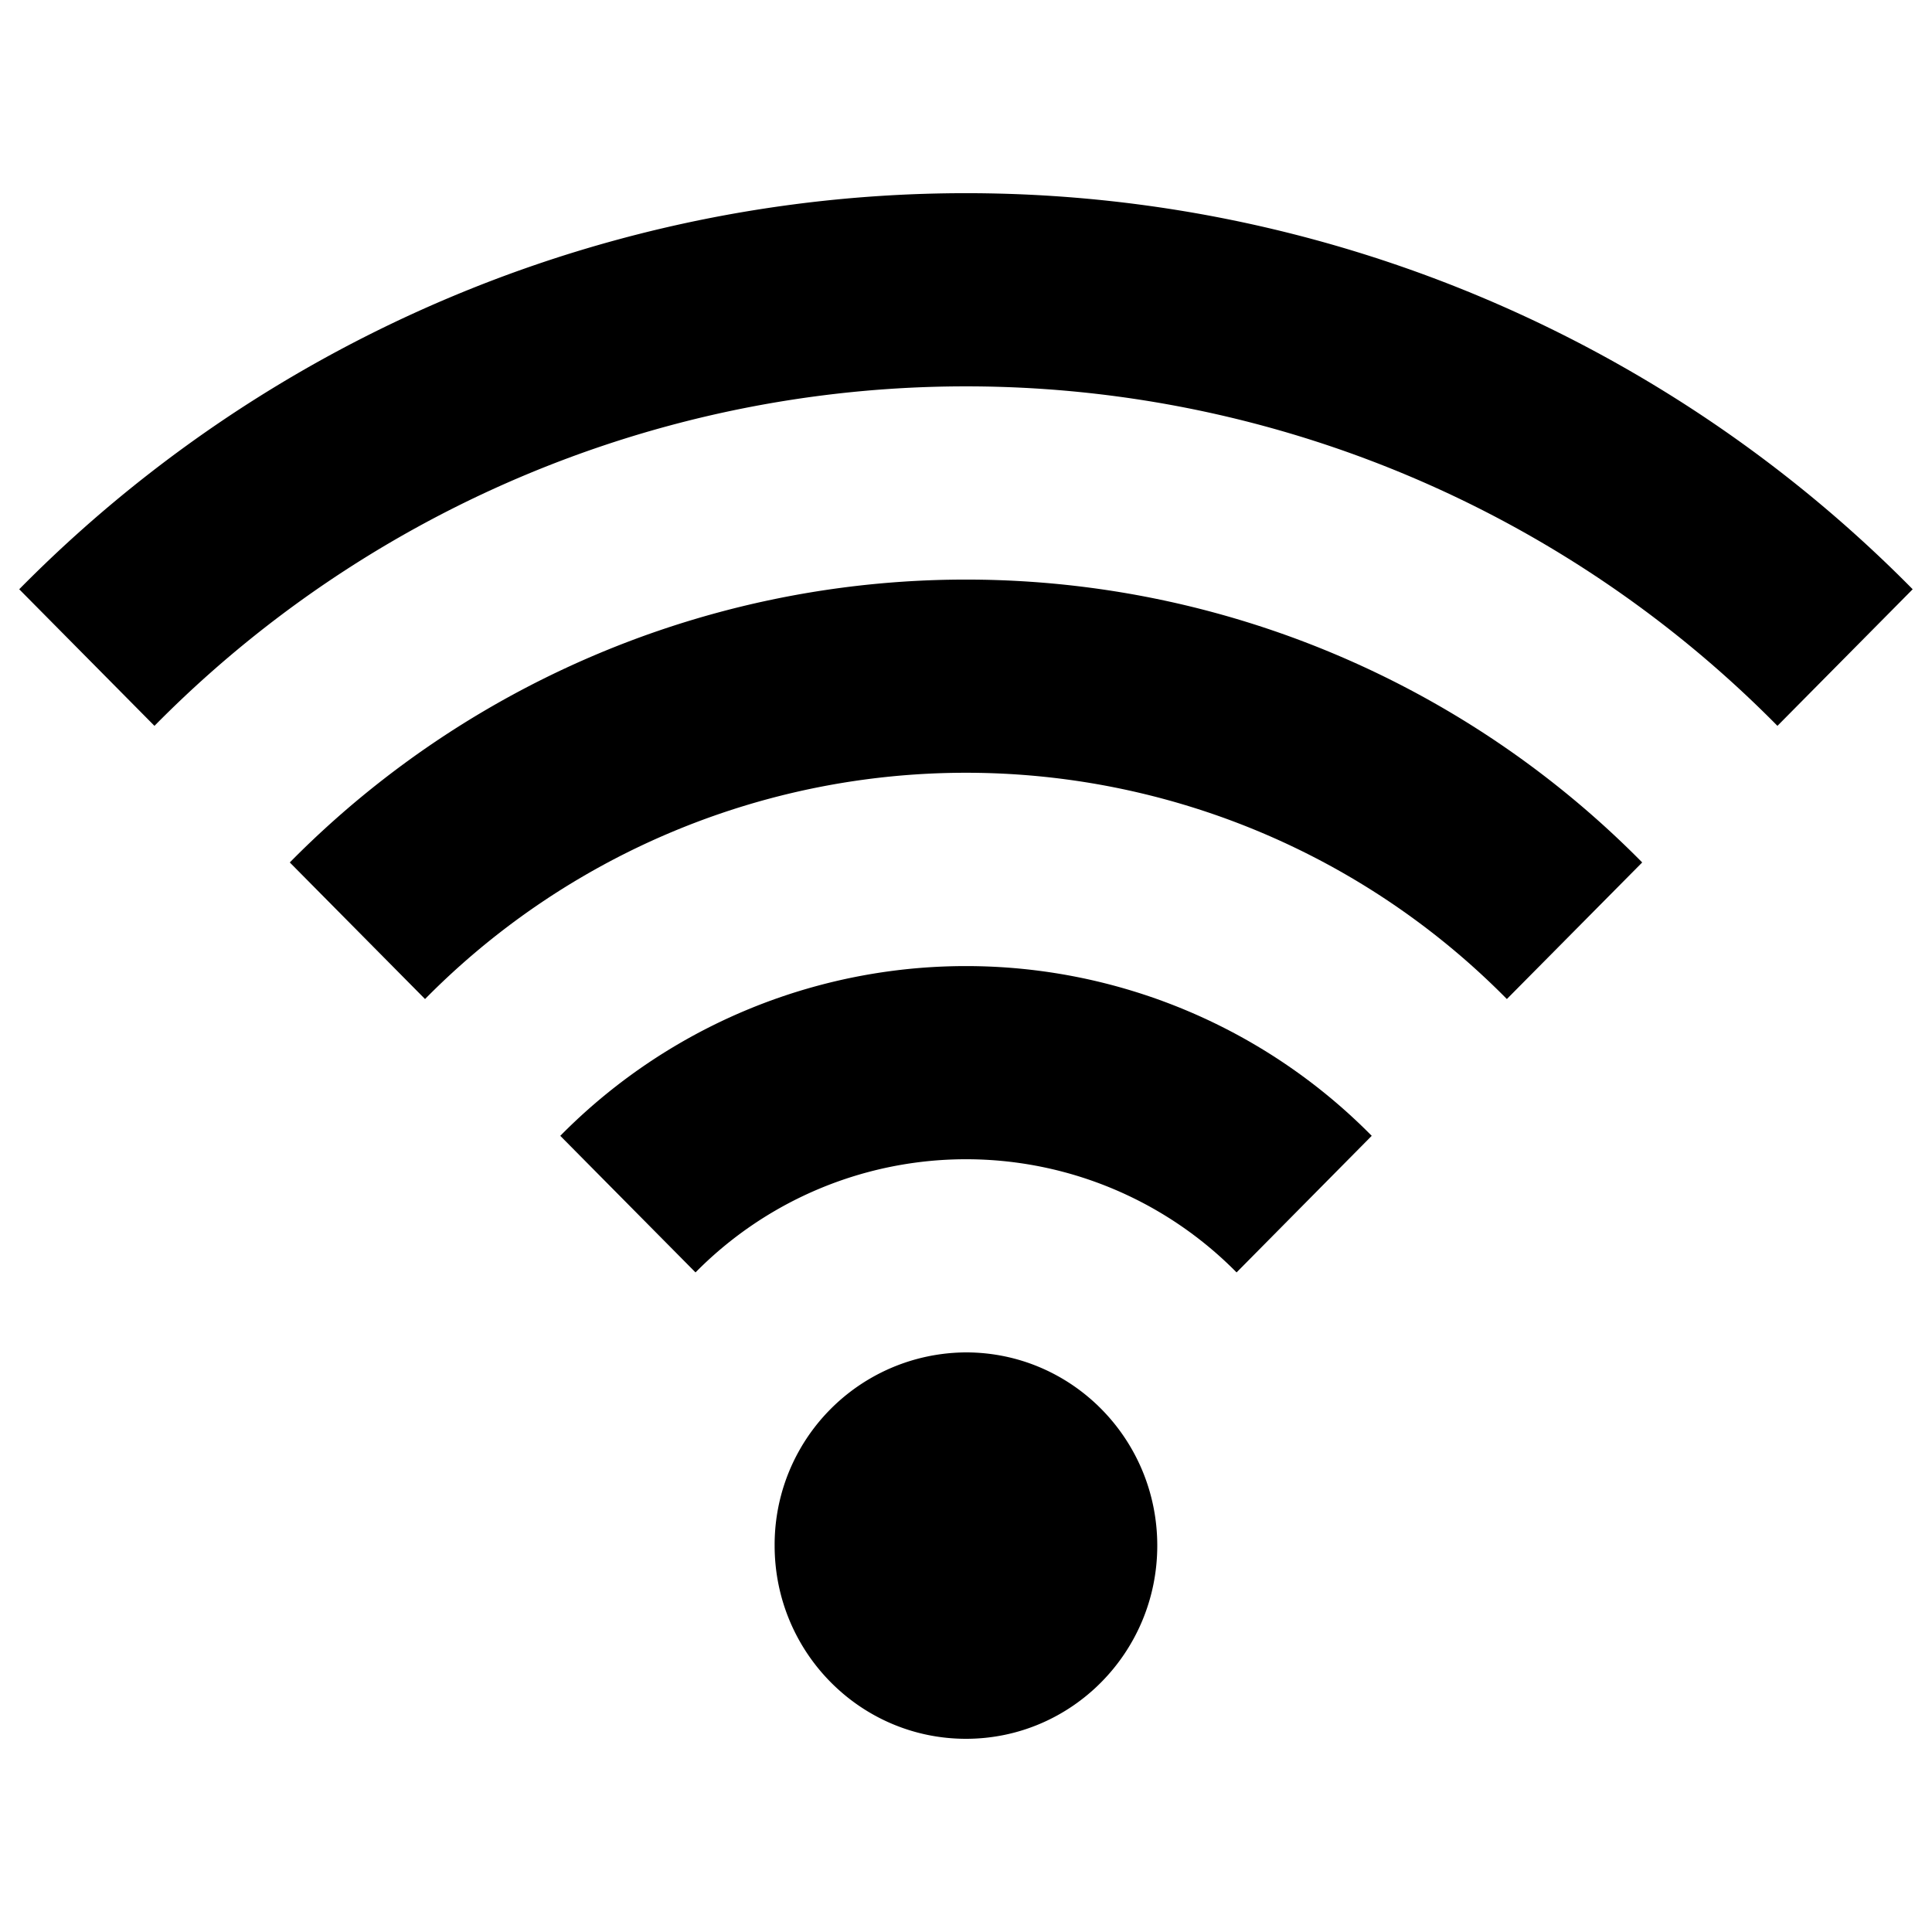
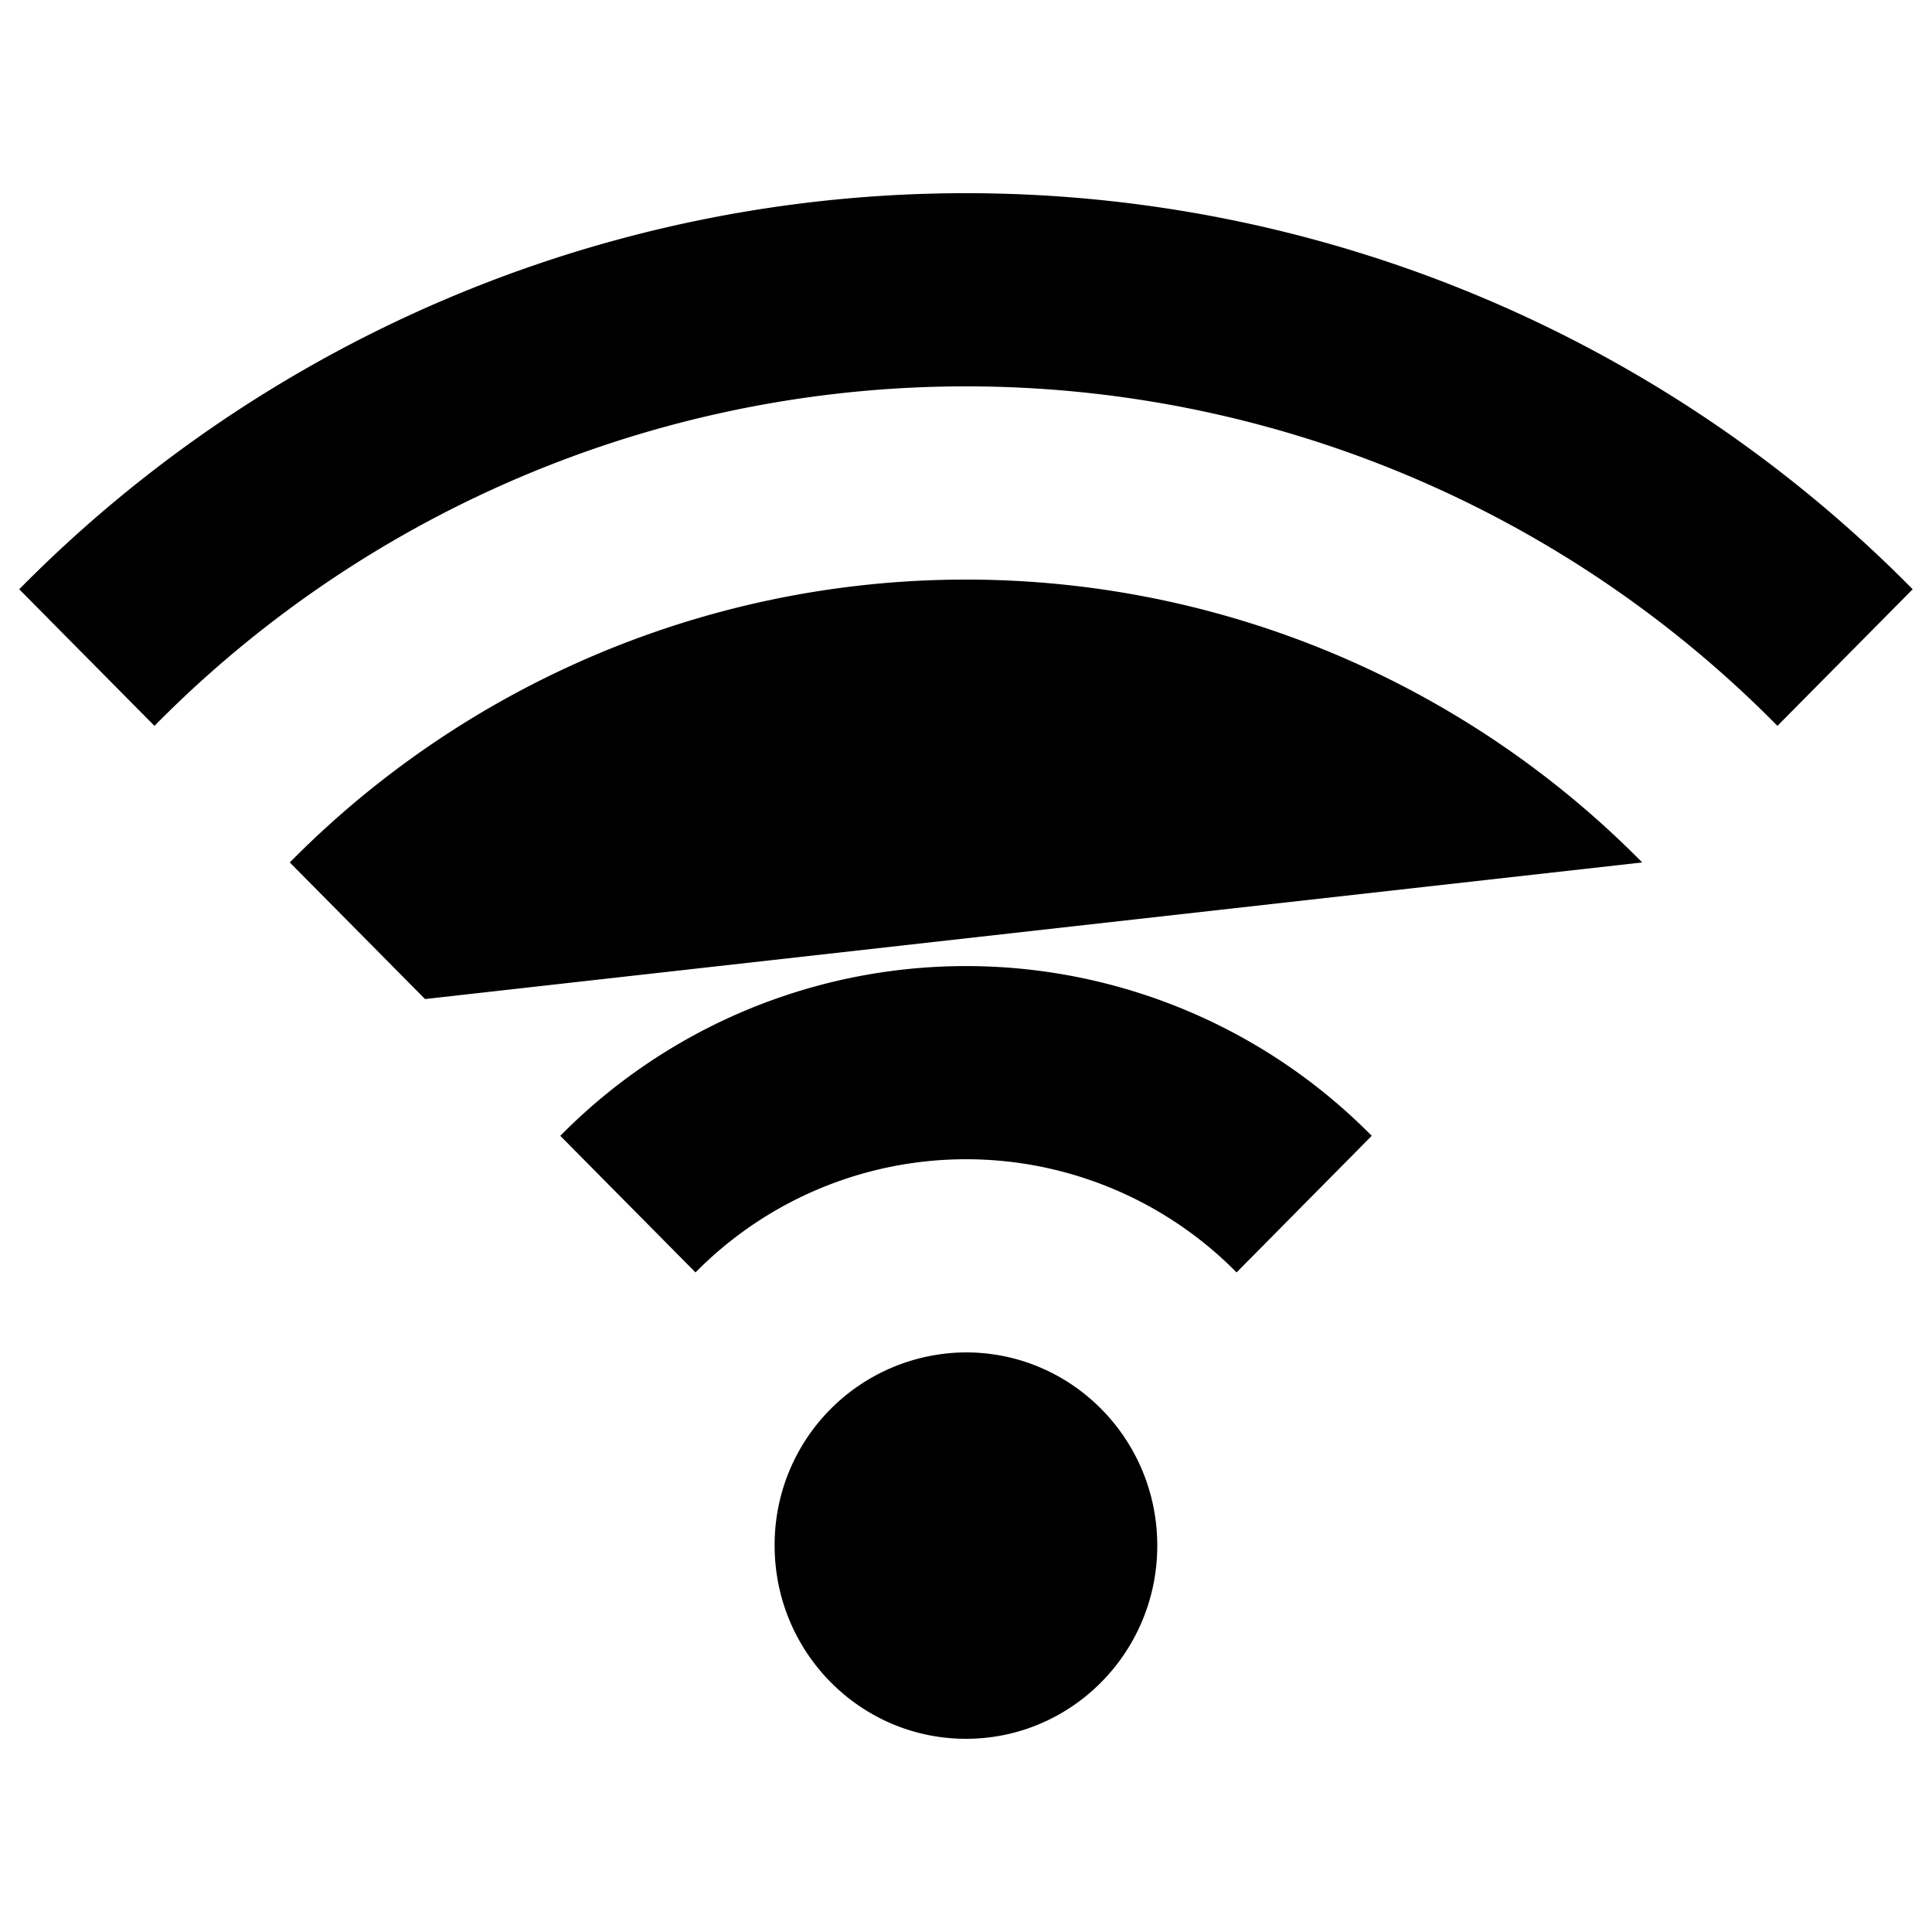
<svg xmlns="http://www.w3.org/2000/svg" fill="#000000" width="800px" height="800px" viewBox="0 0 20 20">
-   <path d="M10 14a1.99 1.99 0 0 0-1.981 2c0 1.104.887 2 1.981 2s1.98-.896 1.98-2c0-1.105-.886-2-1.98-2zm-4.2-2.242l1.4 1.414a3.933 3.933 0 0 1 5.601 0l1.399-1.414a5.898 5.898 0 0 0-8.4 0zM3 8.928l1.4 1.414a7.864 7.864 0 0 1 11.199 0L17 8.928a9.831 9.831 0 0 0-14 0zM.199 6.1l1.4 1.414a11.797 11.797 0 0 1 16.801 0L19.8 6.1a13.763 13.763 0 0 0-19.601 0z" />
+   <path d="M10 14a1.99 1.99 0 0 0-1.981 2c0 1.104.887 2 1.981 2s1.98-.896 1.98-2c0-1.105-.886-2-1.98-2zm-4.2-2.242l1.4 1.414a3.933 3.933 0 0 1 5.601 0l1.399-1.414a5.898 5.898 0 0 0-8.4 0zM3 8.928l1.4 1.414L17 8.928a9.831 9.831 0 0 0-14 0zM.199 6.1l1.4 1.414a11.797 11.797 0 0 1 16.801 0L19.8 6.1a13.763 13.763 0 0 0-19.601 0z" />
</svg>